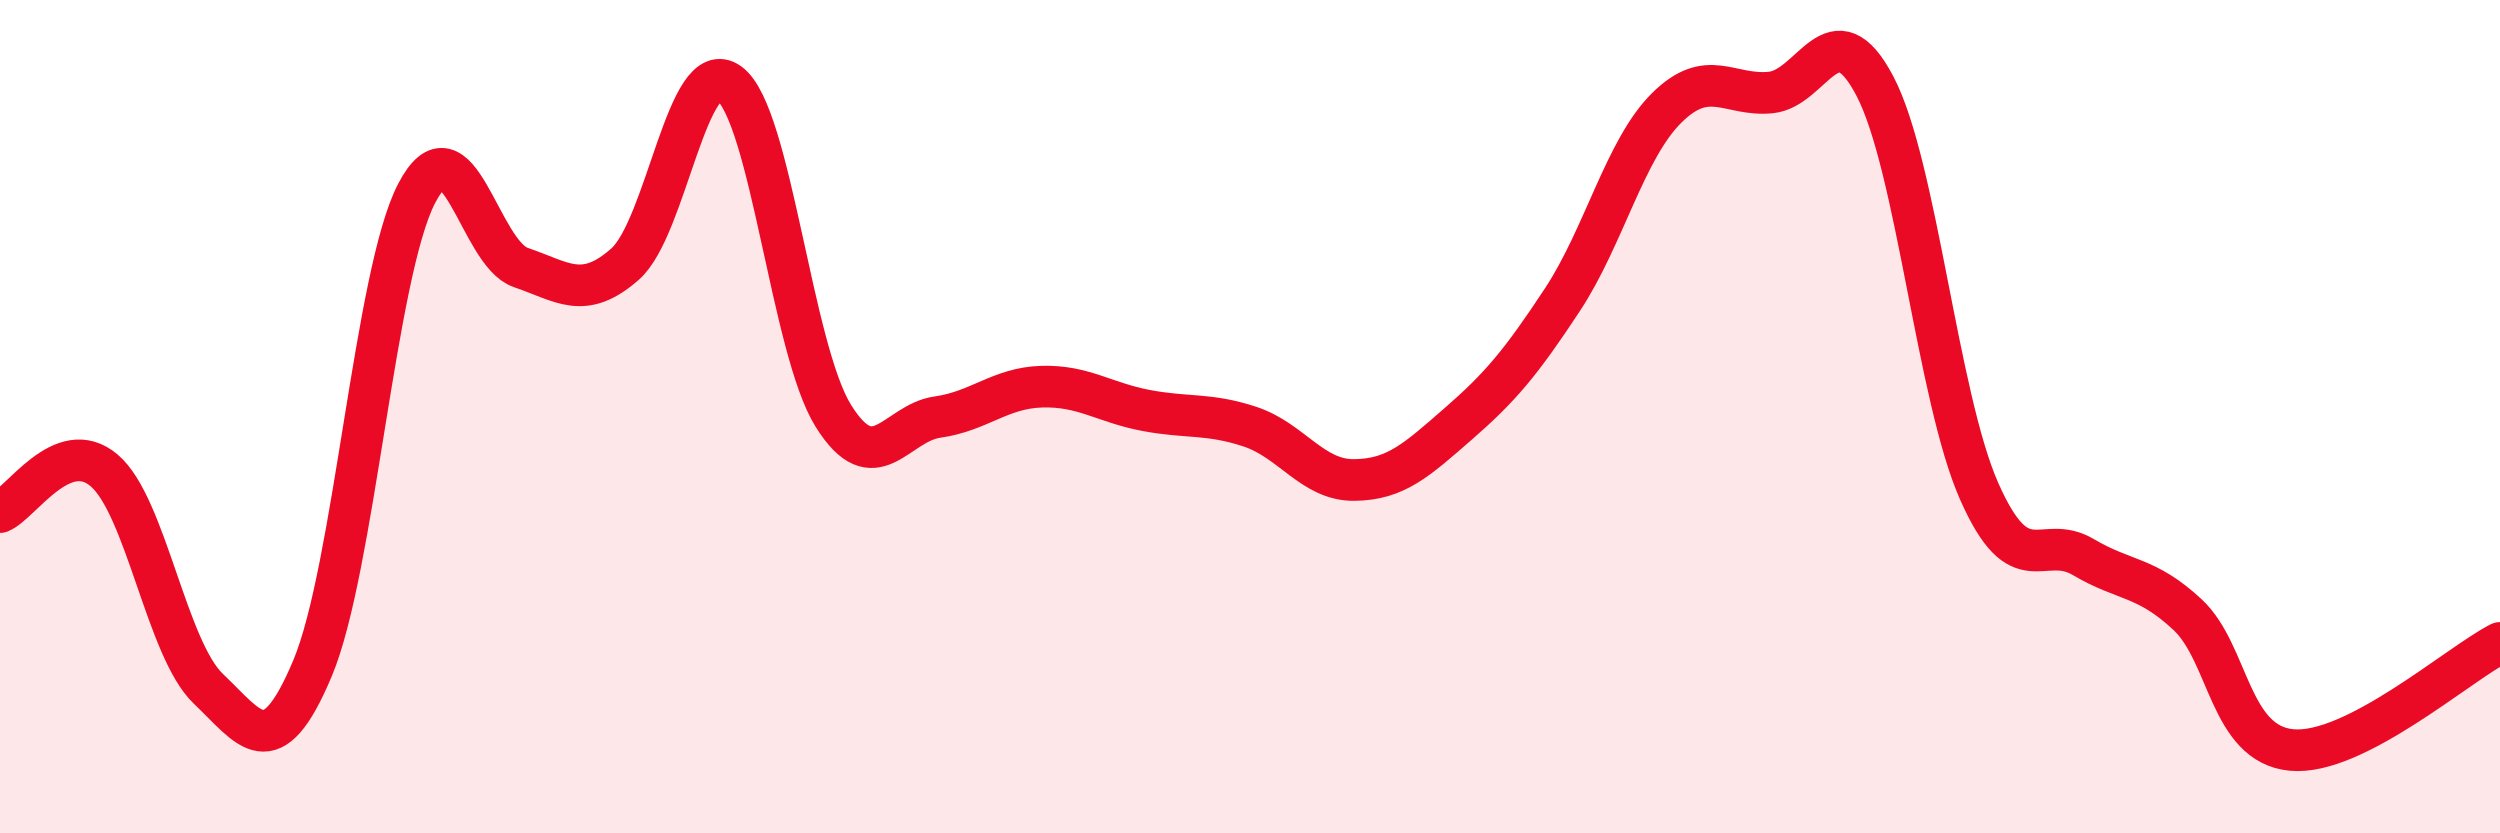
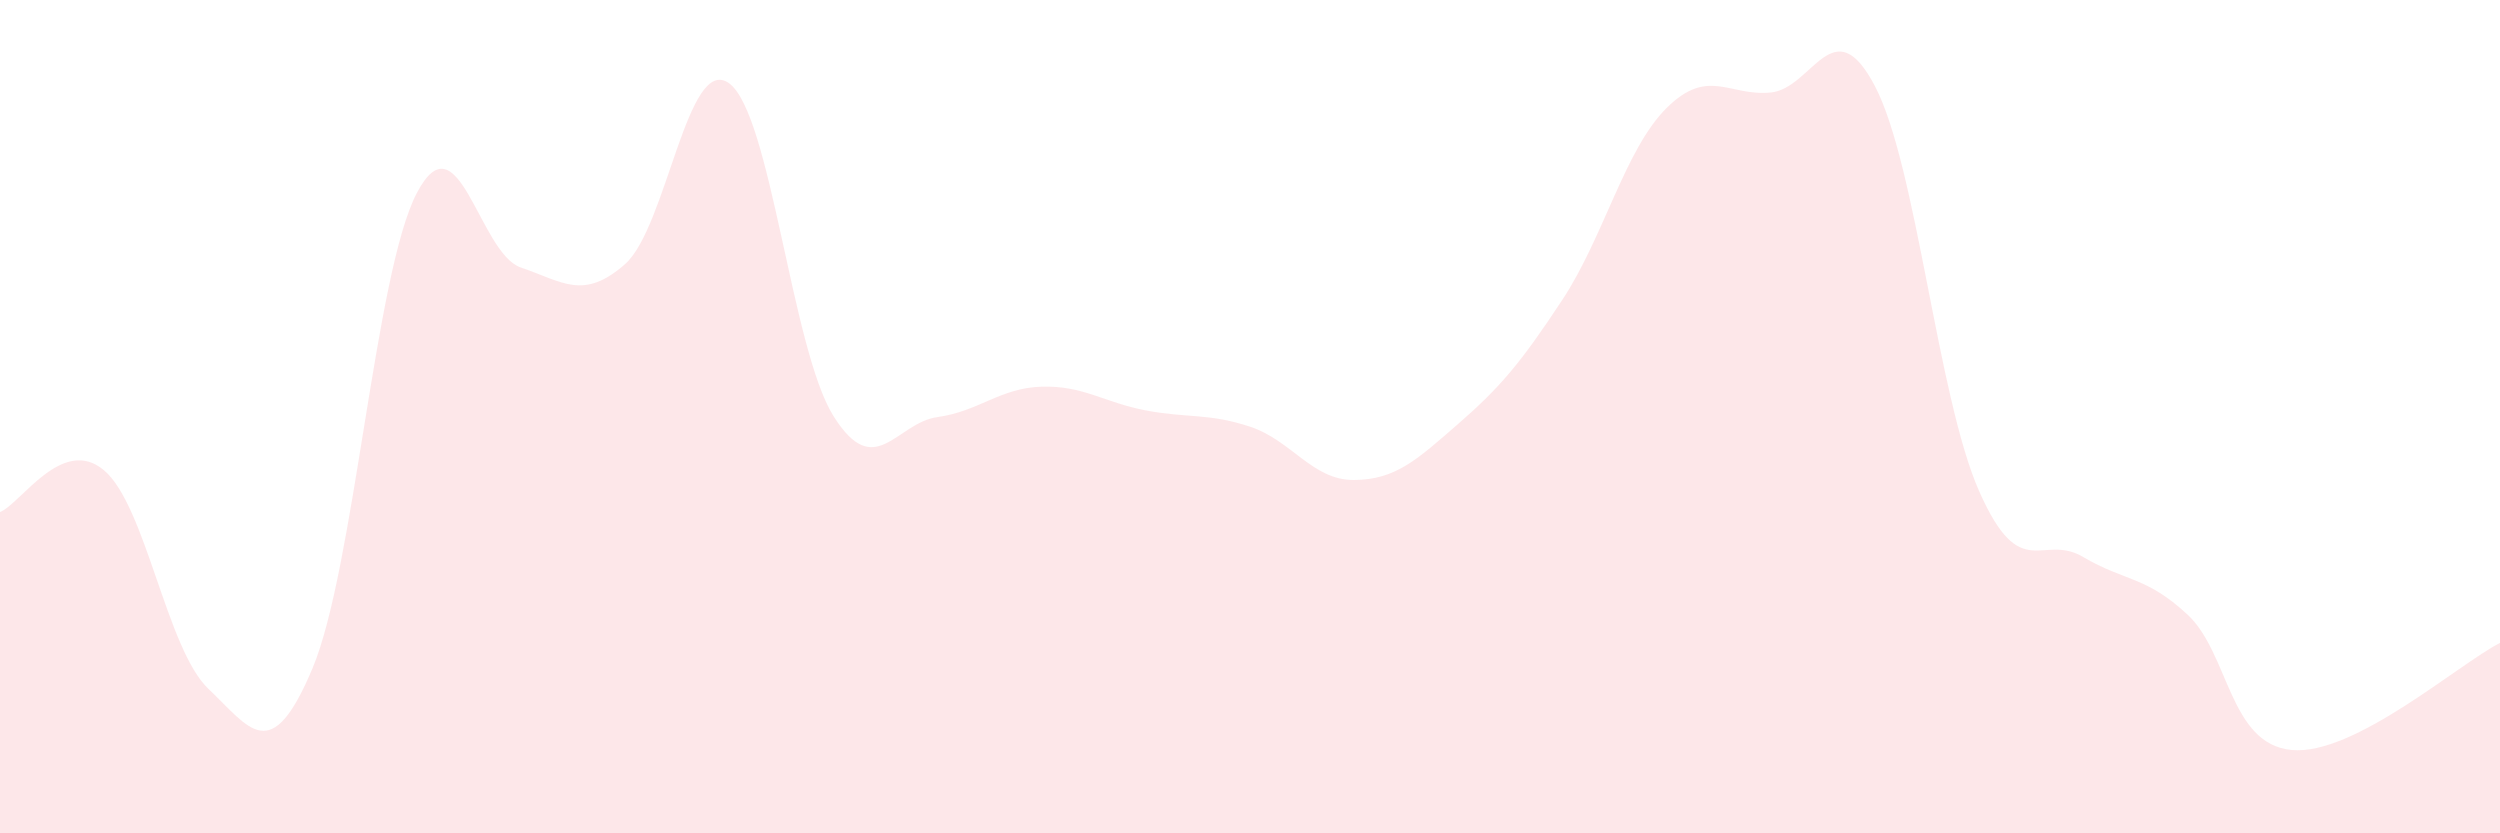
<svg xmlns="http://www.w3.org/2000/svg" width="60" height="20" viewBox="0 0 60 20">
  <path d="M 0,12.29 C 0.5,12.09 1.5,10.44 2.5,11.29 C 3.5,12.14 4,15.58 5,16.53 C 6,17.48 6.5,18.42 7.5,16.04 C 8.5,13.66 9,6.56 10,4.64 C 11,2.72 11.5,6.08 12.5,6.42 C 13.5,6.76 14,7.22 15,6.34 C 16,5.46 16.5,1.27 17.5,2 C 18.5,2.73 19,8.38 20,9.98 C 21,11.58 21.5,10.15 22.5,10.01 C 23.5,9.87 24,9.31 25,9.28 C 26,9.25 26.5,9.66 27.5,9.85 C 28.5,10.04 29,9.91 30,10.24 C 31,10.57 31.5,11.53 32.5,11.52 C 33.5,11.51 34,11.04 35,10.17 C 36,9.3 36.5,8.71 37.5,7.19 C 38.5,5.67 39,3.58 40,2.59 C 41,1.6 41.5,2.32 42.5,2.22 C 43.5,2.12 44,0.16 45,2.07 C 46,3.98 46.5,9.53 47.5,11.79 C 48.5,14.05 49,12.78 50,13.37 C 51,13.96 51.5,13.82 52.5,14.75 C 53.5,15.68 53.5,17.86 55,18 C 56.5,18.14 59,15.94 60,15.43L60 20L0 20Z" fill="#EB0A25" opacity="0.1" stroke-linecap="round" stroke-linejoin="round" />
-   <path d="M 0,12.29 C 0.5,12.09 1.5,10.44 2.5,11.29 C 3.5,12.14 4,15.58 5,16.53 C 6,17.48 6.5,18.42 7.5,16.04 C 8.5,13.66 9,6.56 10,4.64 C 11,2.72 11.5,6.08 12.5,6.42 C 13.5,6.76 14,7.22 15,6.34 C 16,5.46 16.5,1.27 17.5,2 C 18.5,2.73 19,8.38 20,9.98 C 21,11.58 21.5,10.15 22.5,10.01 C 23.5,9.87 24,9.31 25,9.28 C 26,9.25 26.5,9.66 27.5,9.85 C 28.5,10.04 29,9.91 30,10.24 C 31,10.57 31.5,11.53 32.5,11.52 C 33.5,11.51 34,11.04 35,10.17 C 36,9.3 36.5,8.71 37.5,7.19 C 38.5,5.67 39,3.58 40,2.59 C 41,1.6 41.5,2.32 42.5,2.22 C 43.5,2.12 44,0.16 45,2.07 C 46,3.98 46.5,9.53 47.5,11.79 C 48.5,14.05 49,12.78 50,13.37 C 51,13.96 51.5,13.82 52.5,14.75 C 53.5,15.68 53.5,17.86 55,18 C 56.5,18.14 59,15.94 60,15.43" stroke="#EB0A25" stroke-width="1" fill="none" stroke-linecap="round" stroke-linejoin="round" />
</svg>